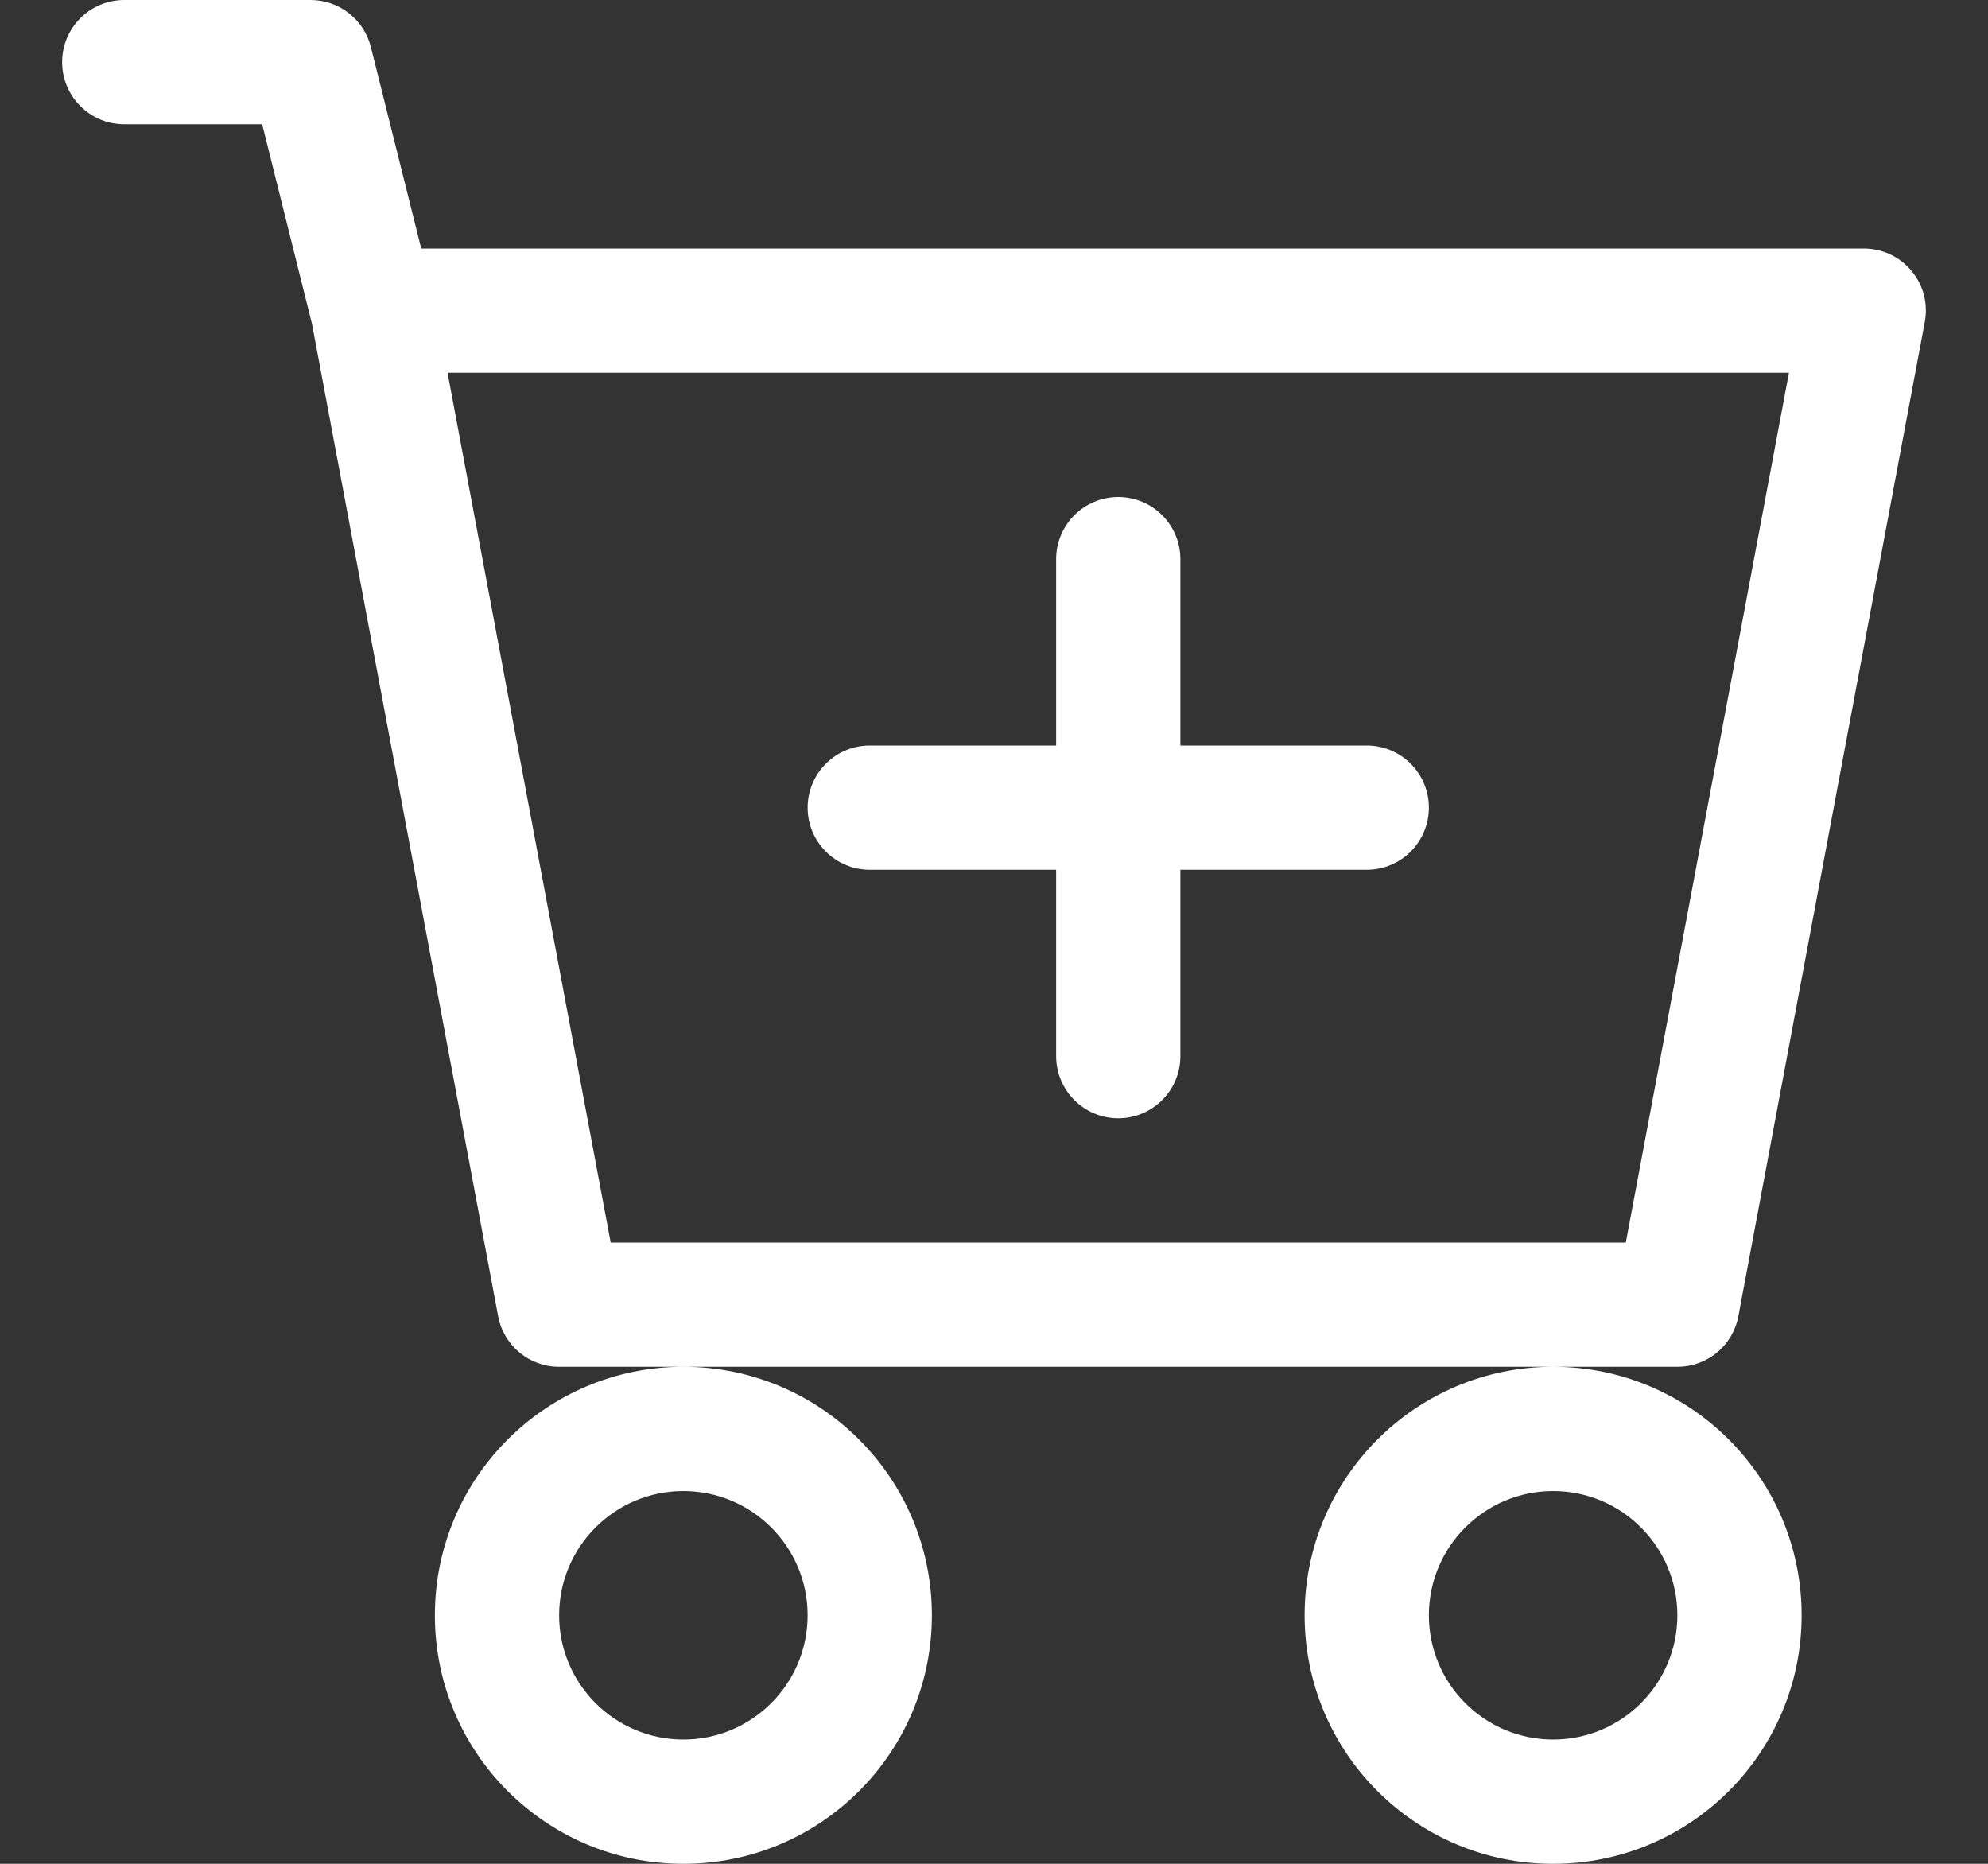
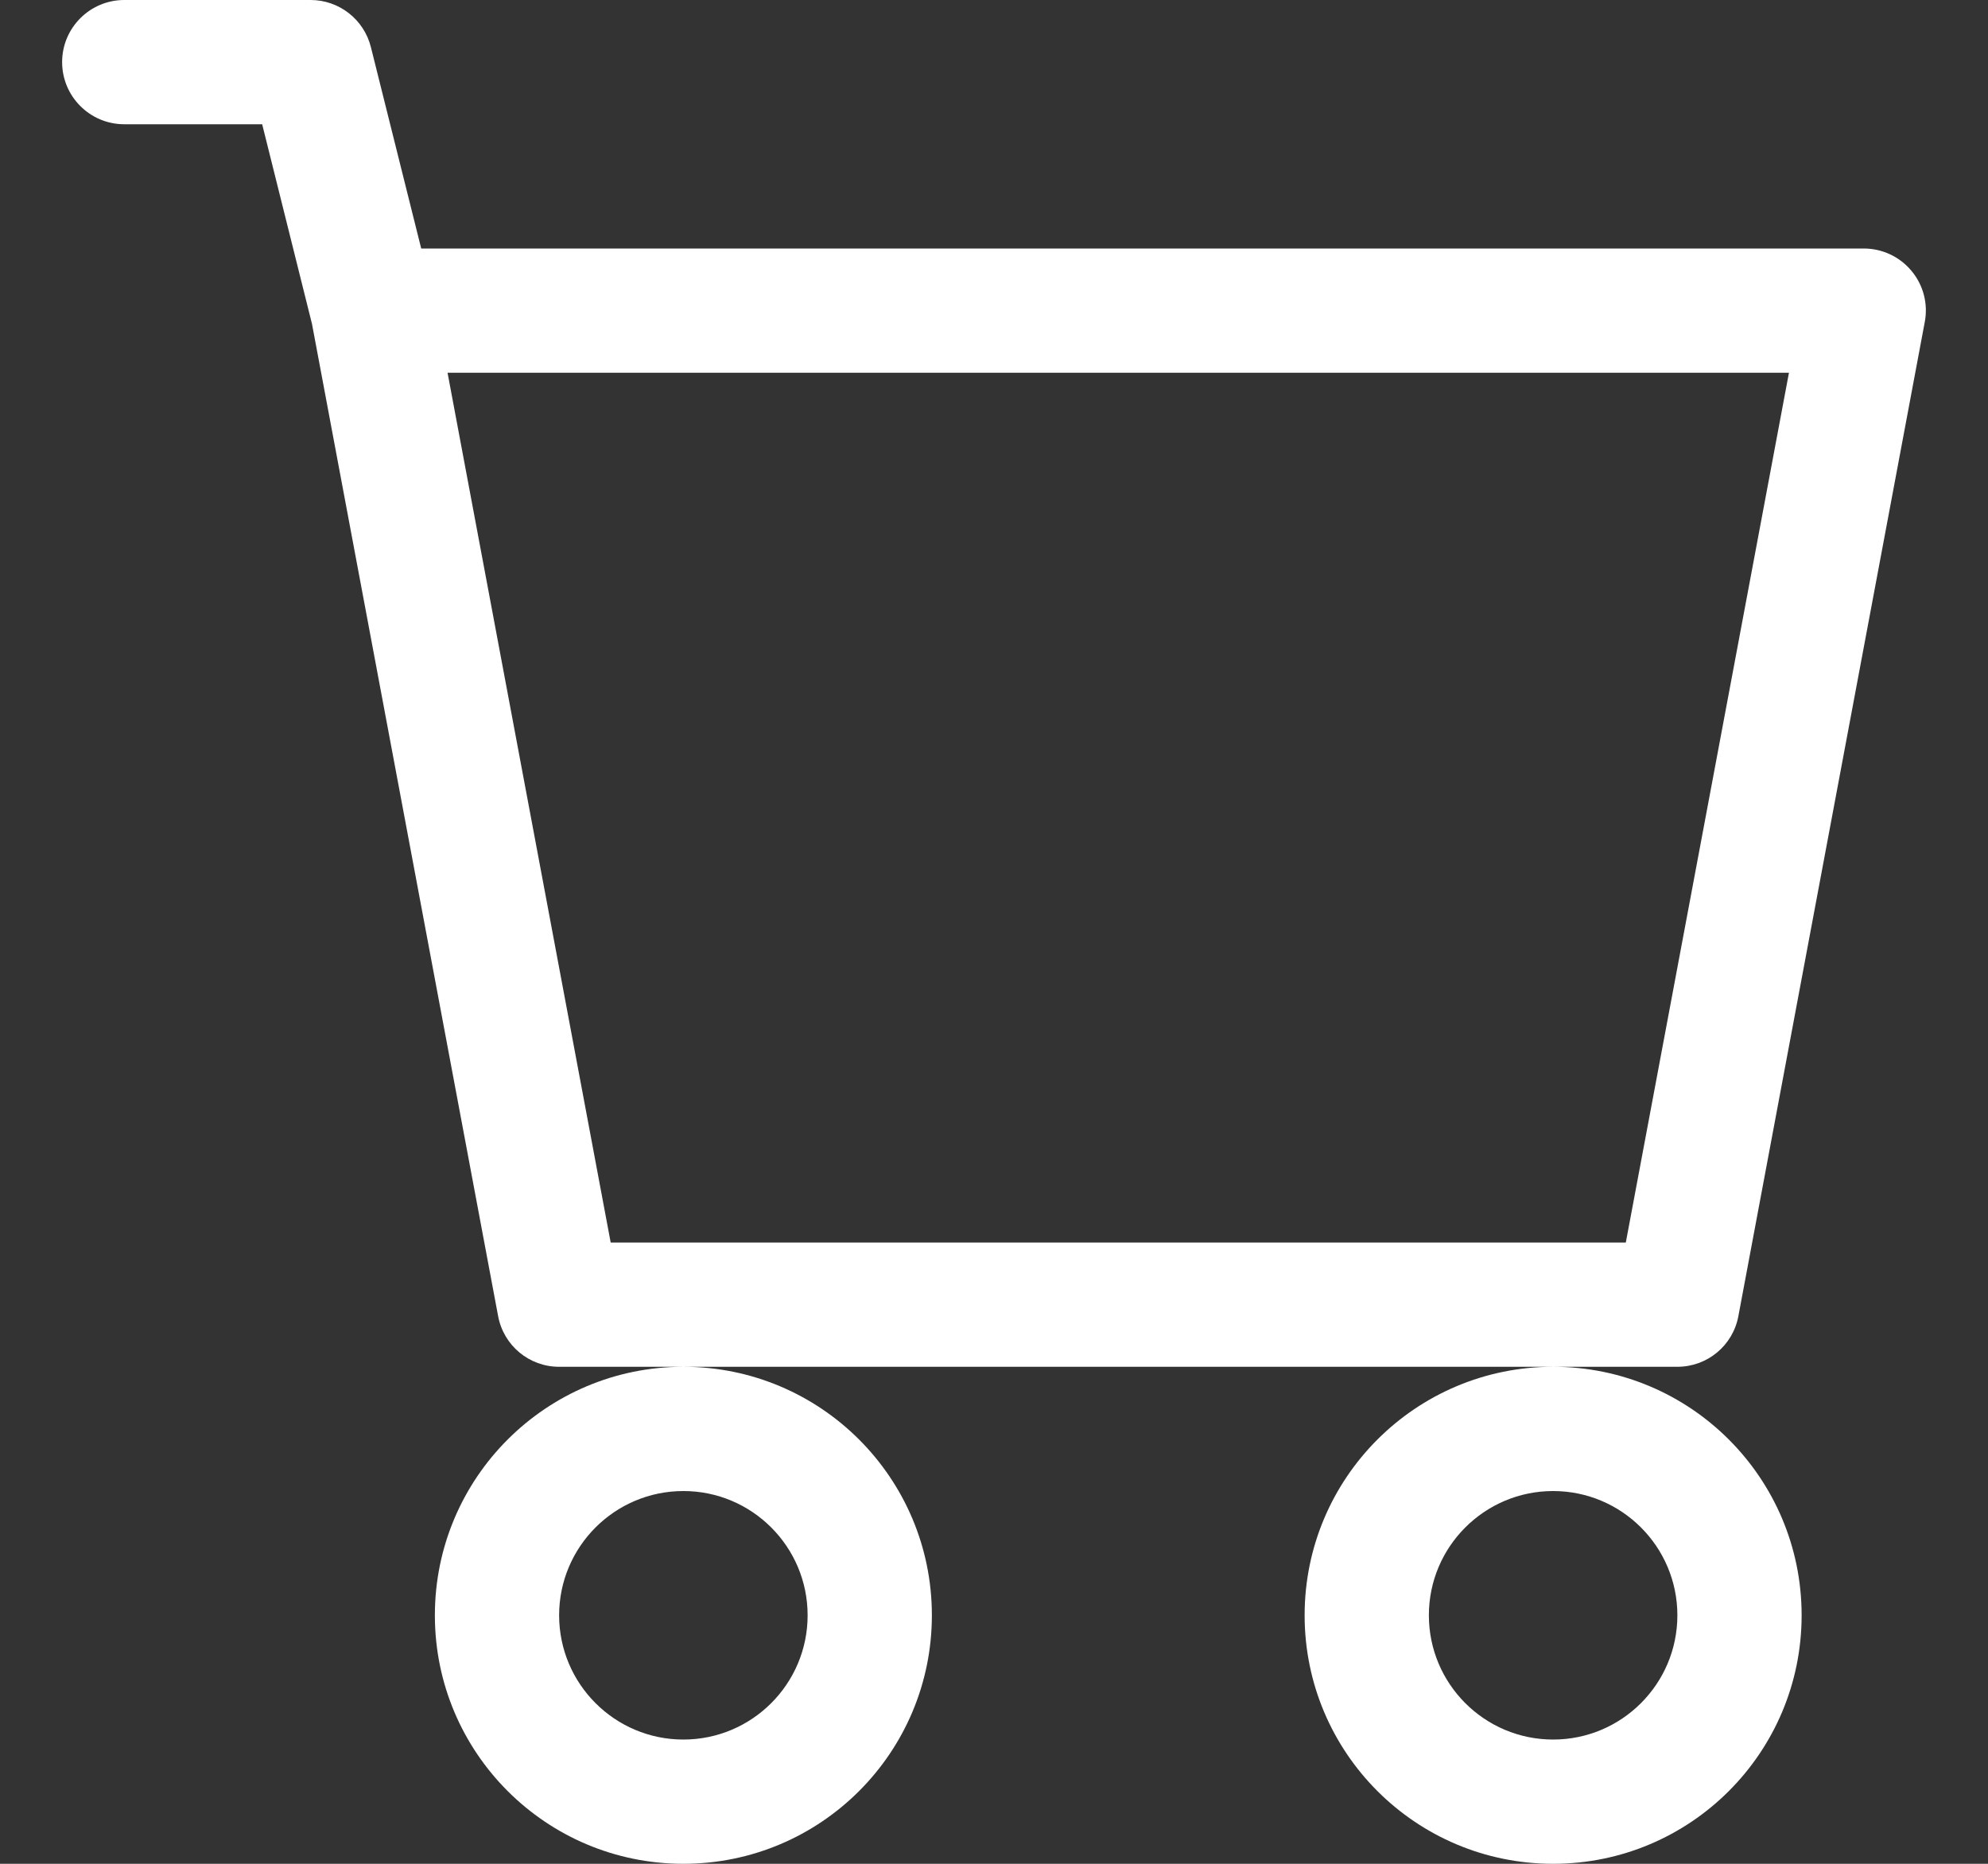
<svg xmlns="http://www.w3.org/2000/svg" width="16" height="15" viewBox="0 0 16 15" fill="none">
  <rect x="0" y="0" width="16" height="15" fill="#333333" stroke="none" />
-   <path d="M9.5 4.5C9.5 4.224 9.276 4 9 4C8.724 4 8.5 4.224 8.5 4.5V6H7C6.724 6 6.5 6.224 6.5 6.5C6.5 6.776 6.724 7 7 7H8.5V8.5C8.5 8.776 8.724 9 9 9C9.276 9 9.5 8.776 9.5 8.5V7H11C11.276 7 11.5 6.776 11.5 6.5C11.5 6.224 11.276 6 11 6H9.5V4.5Z" fill="white" />
  <path d="M1 0C0.724 0 0.5 0.224 0.5 0.5C0.5 0.776 0.724 1 1 1H2.11L2.511 2.607L4.009 10.592C4.053 10.829 4.259 11 4.5 11H5.5C4.395 11 3.5 11.895 3.5 13C3.5 14.105 4.395 15 5.5 15C6.605 15 7.5 14.105 7.5 13C7.5 11.895 6.605 11 5.5 11H12.5C11.395 11 10.5 11.895 10.5 13C10.5 14.105 11.395 15 12.5 15C13.605 15 14.5 14.105 14.5 13C14.5 11.895 13.605 11 12.5 11H13.5C13.741 11 13.947 10.829 13.991 10.592L15.491 2.592C15.519 2.446 15.48 2.295 15.385 2.181C15.29 2.066 15.149 2 15 2H3.39L2.985 0.379C2.929 0.156 2.729 0 2.5 0H1ZM4.915 10L3.602 3H14.398L13.085 10H4.915ZM6.5 13C6.5 13.552 6.052 14 5.5 14C4.948 14 4.5 13.552 4.5 13C4.5 12.448 4.948 12 5.5 12C6.052 12 6.5 12.448 6.5 13ZM13.5 13C13.5 13.552 13.052 14 12.5 14C11.948 14 11.5 13.552 11.5 13C11.5 12.448 11.948 12 12.5 12C13.052 12 13.5 12.448 13.5 13Z" fill="white" />
</svg>